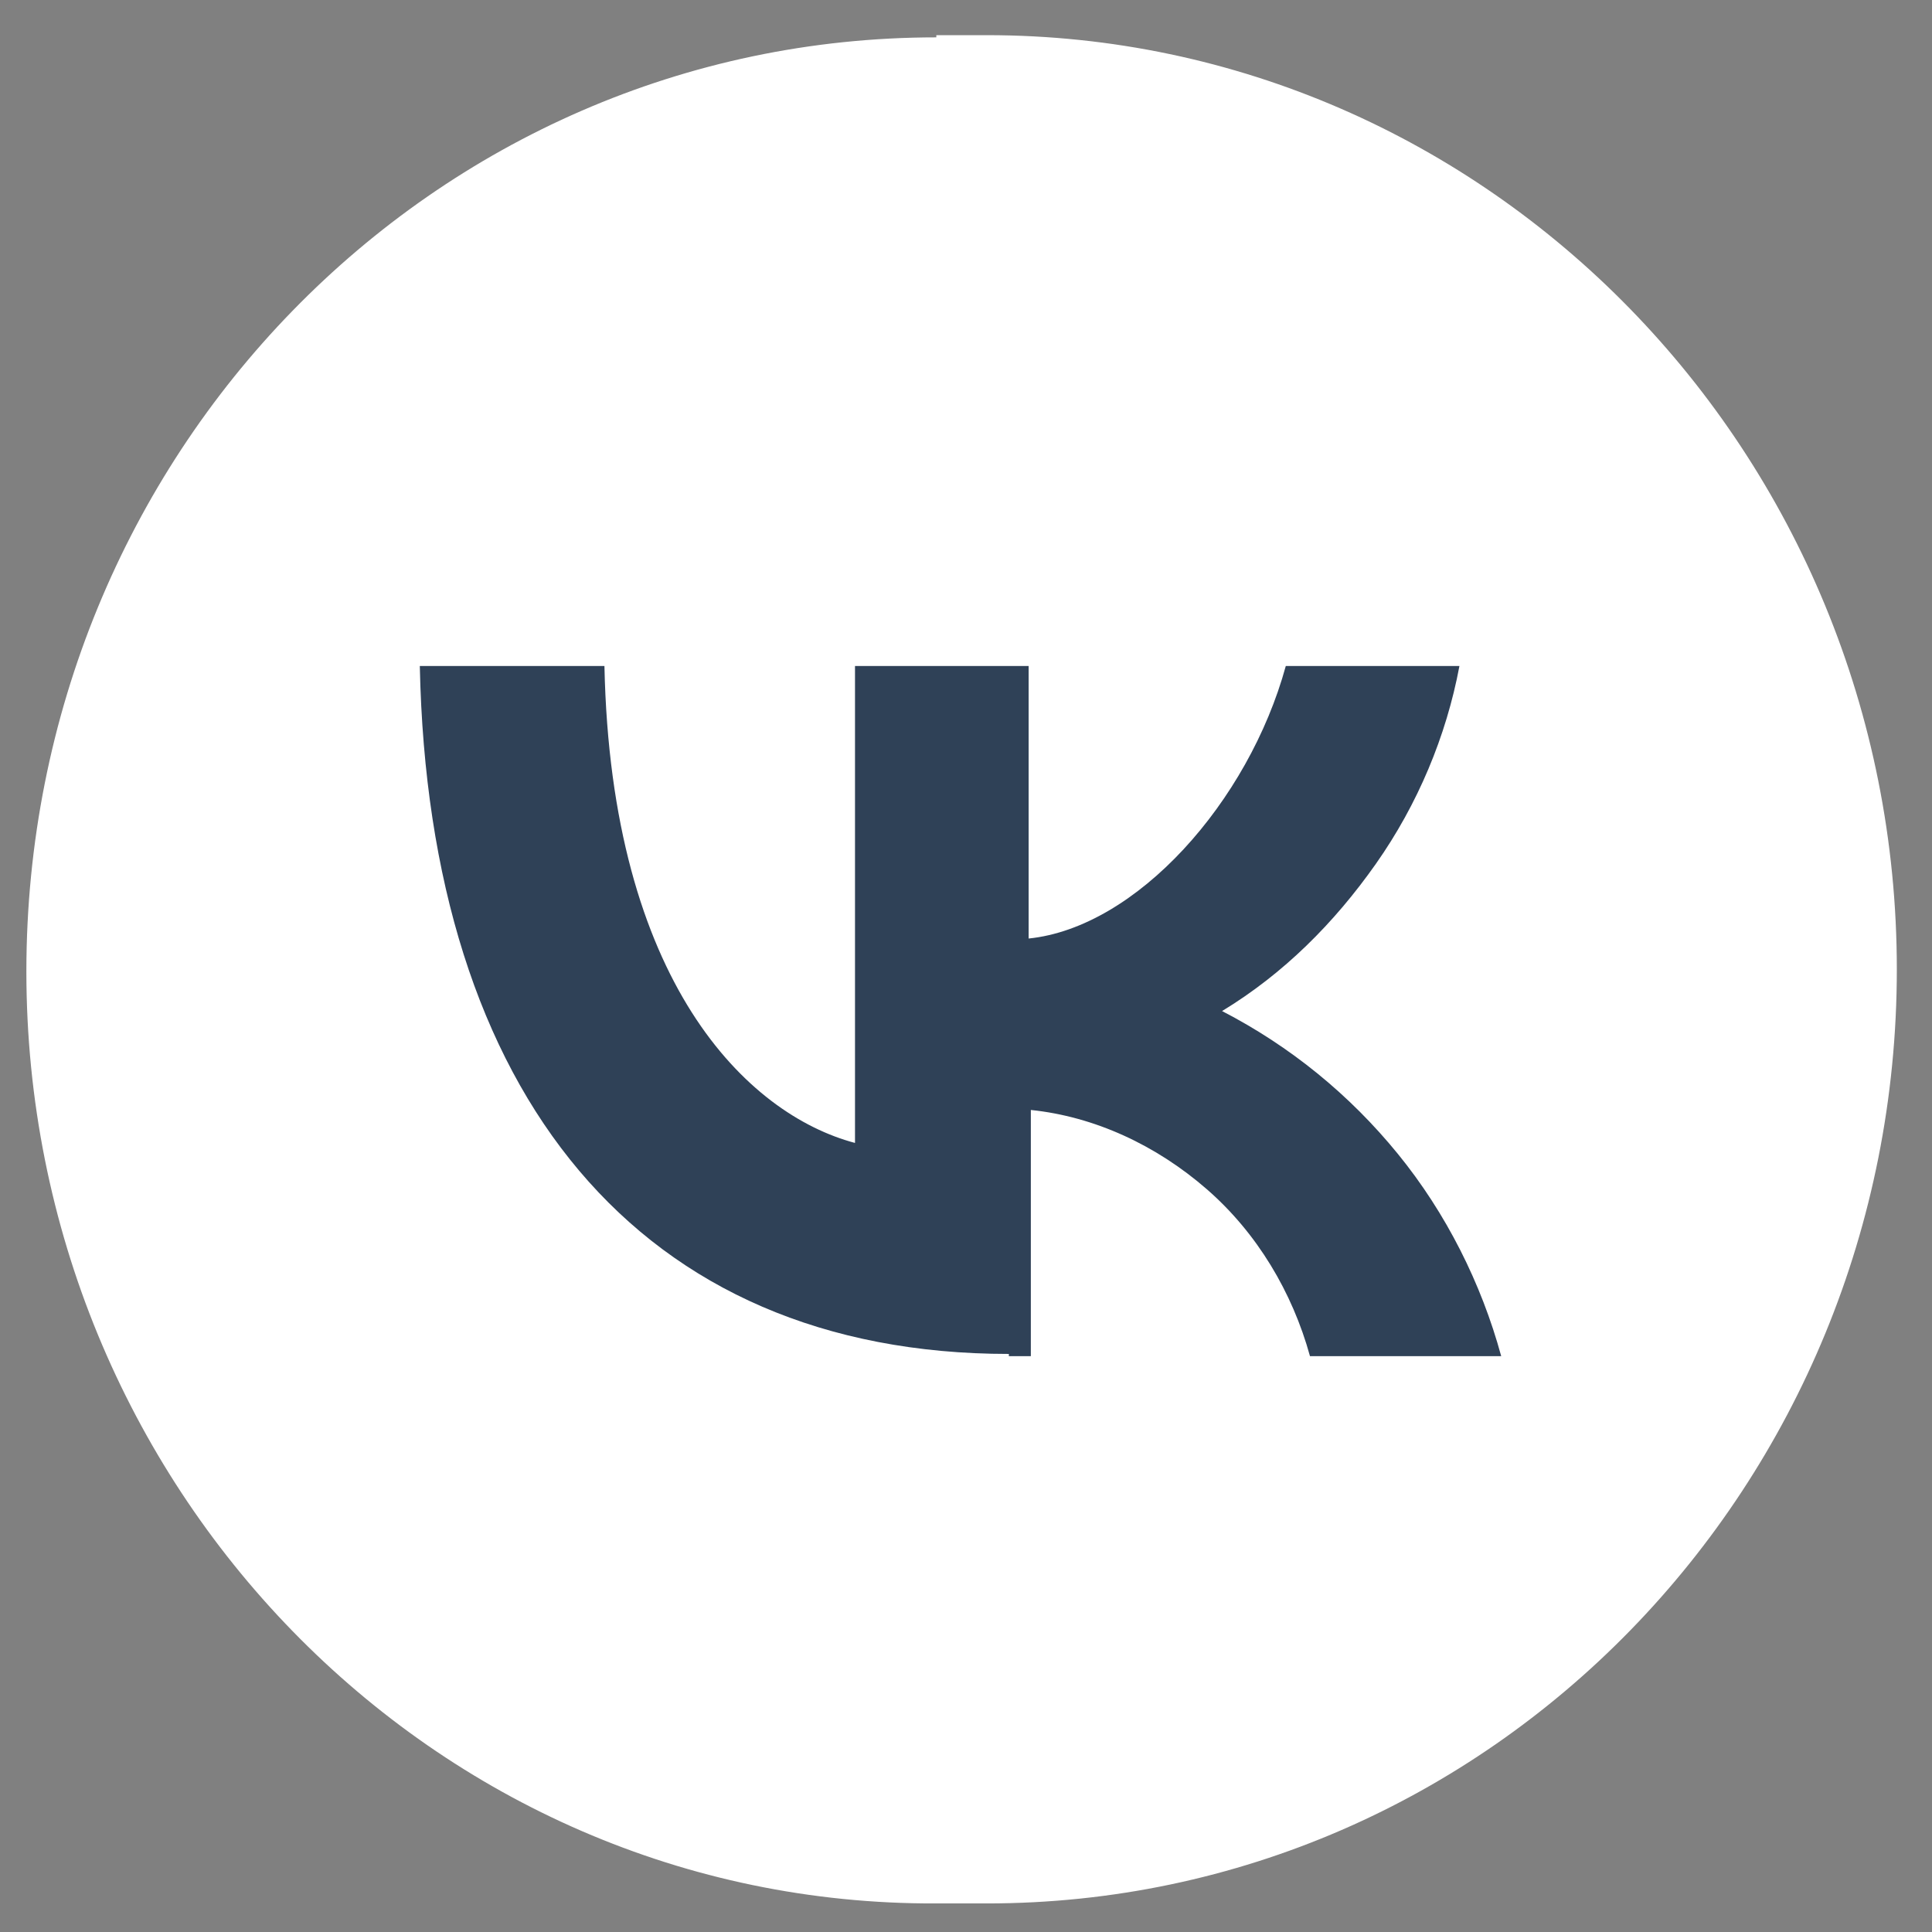
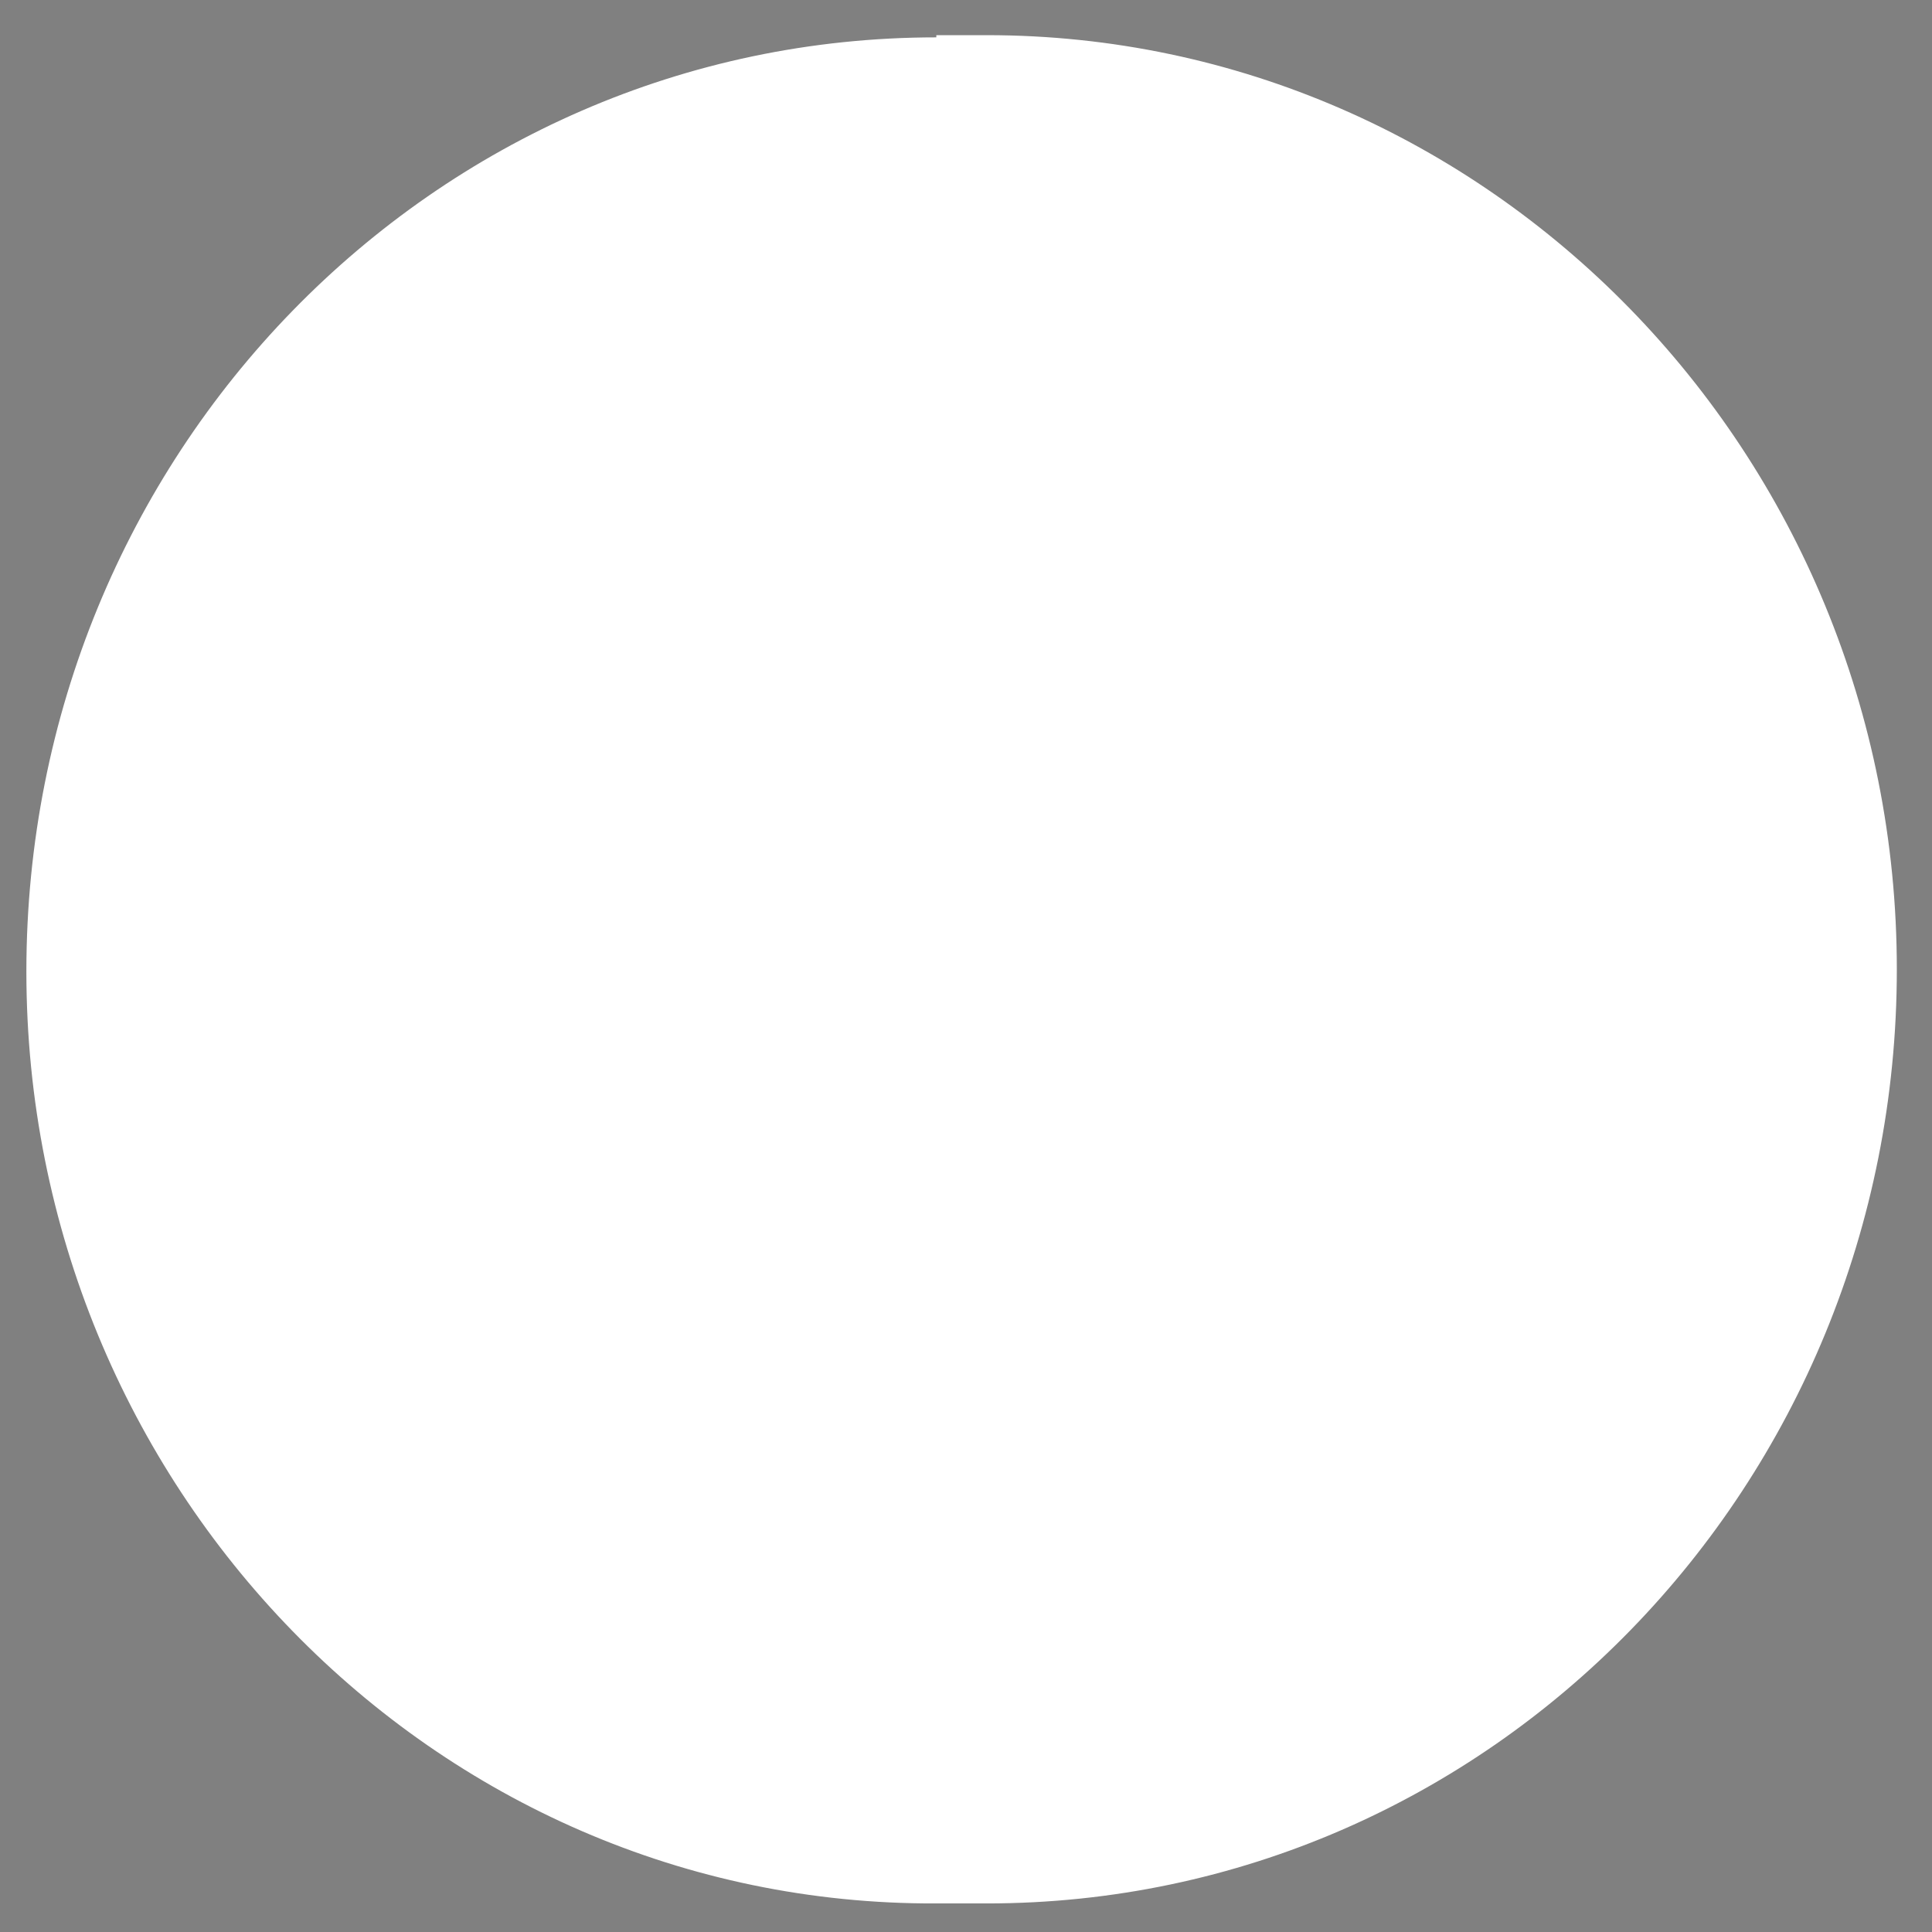
<svg xmlns="http://www.w3.org/2000/svg" id="Layer_1" version="1.1" viewBox="0 0 87.9 87.9">
  <rect x="0" y="0" width="87.9" height="87.9" fill="#808080" stroke="none" />
  <defs>
    <style> .st0 { fill: #2f4157; } .st1 { fill: #fff; } </style>
  </defs>
  <g id="Layer_x5F_1">
    <g id="_1902824840560">
      <path class="st1" d="M42.6,1.6h2.3c22.8,0,41.4,19,41.4,42.5h0c0,23.5-18.5,42.5-41.4,42.5h-2.3C19.7,86.7,1.2,67.6,1.2,44.2h0c0-23.5,18.5-42.5,41.4-42.5h0Z" />
-       <path class="st0" d="M45.9,61.6c-16.8,0-26.4-11.8-26.8-31.3h8.4c.3,14.4,6.5,20.4,11.4,21.7v-21.7h7.9v12.4c4.9-.5,10-6.2,11.7-12.4h7.9c-.6,3.2-1.9,6.3-3.8,9-1.9,2.7-4.2,5-7,6.7,3.1,1.6,5.8,3.8,8,6.5,2.2,2.7,3.8,5.9,4.7,9.2h-8.7c-.8-2.9-2.4-5.6-4.7-7.6-2.3-2-5.1-3.3-8-3.6v11.2h-1,0Z" />
    </g>
  </g>
</svg>